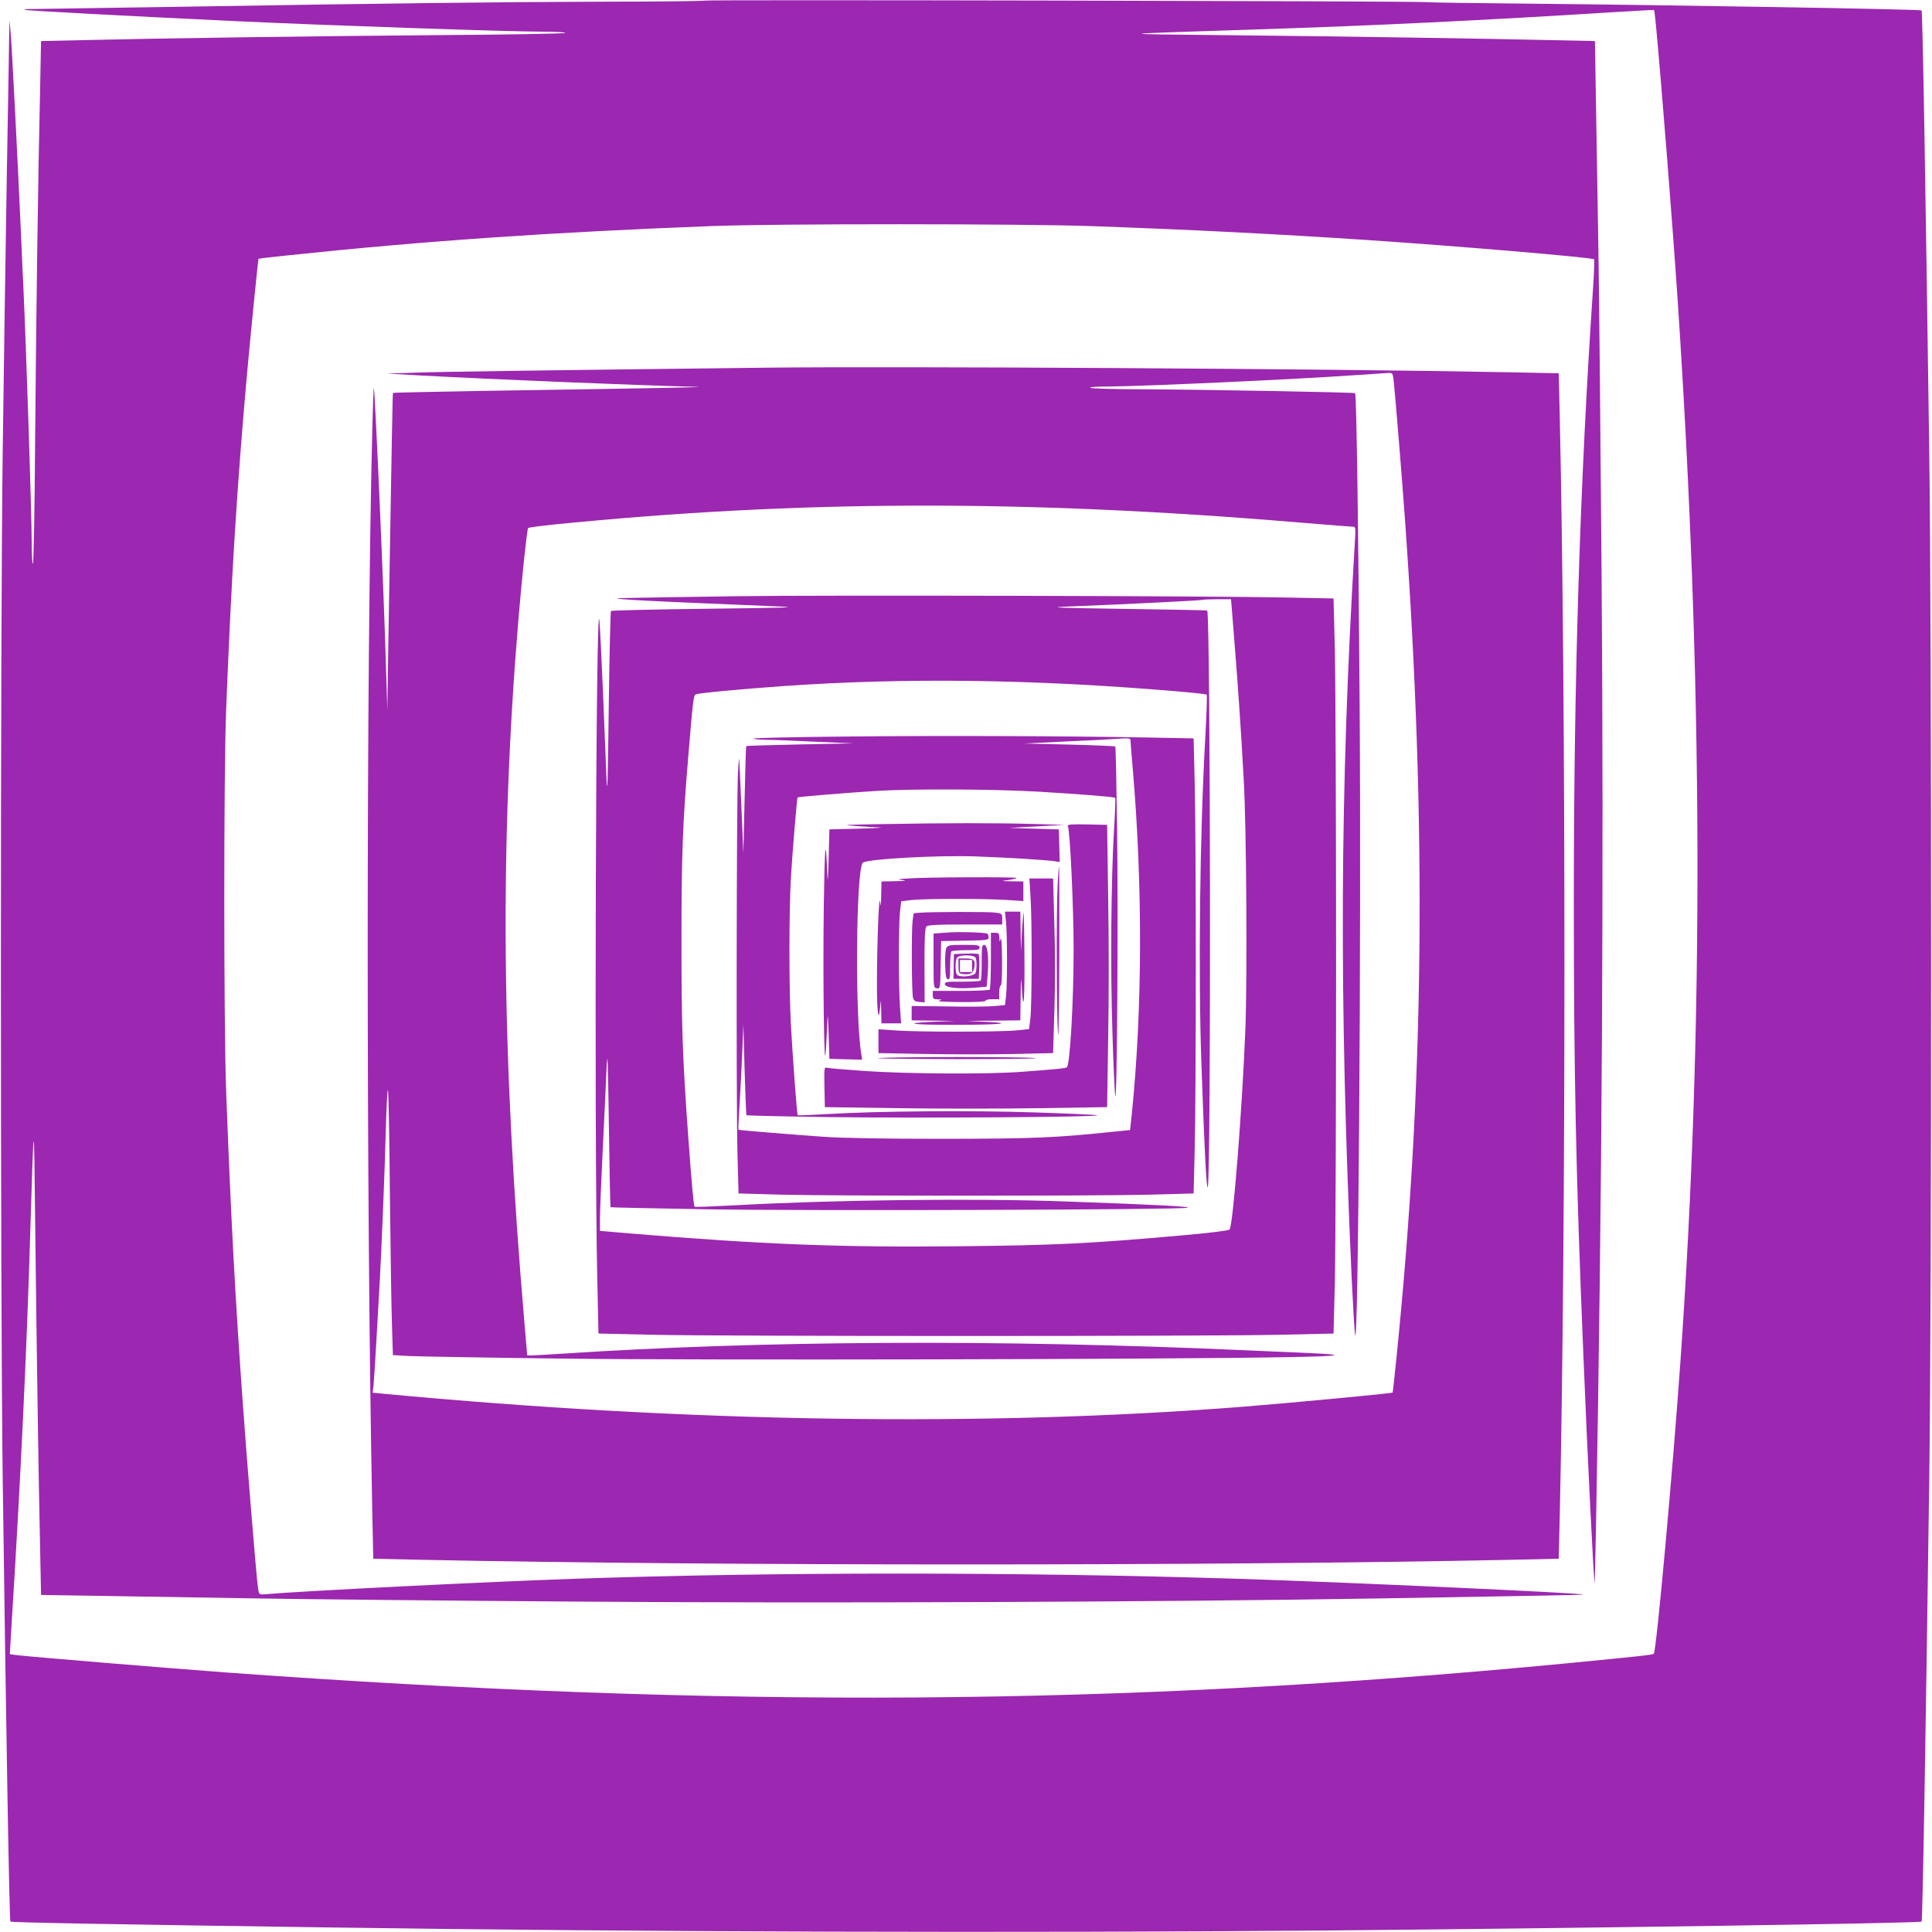
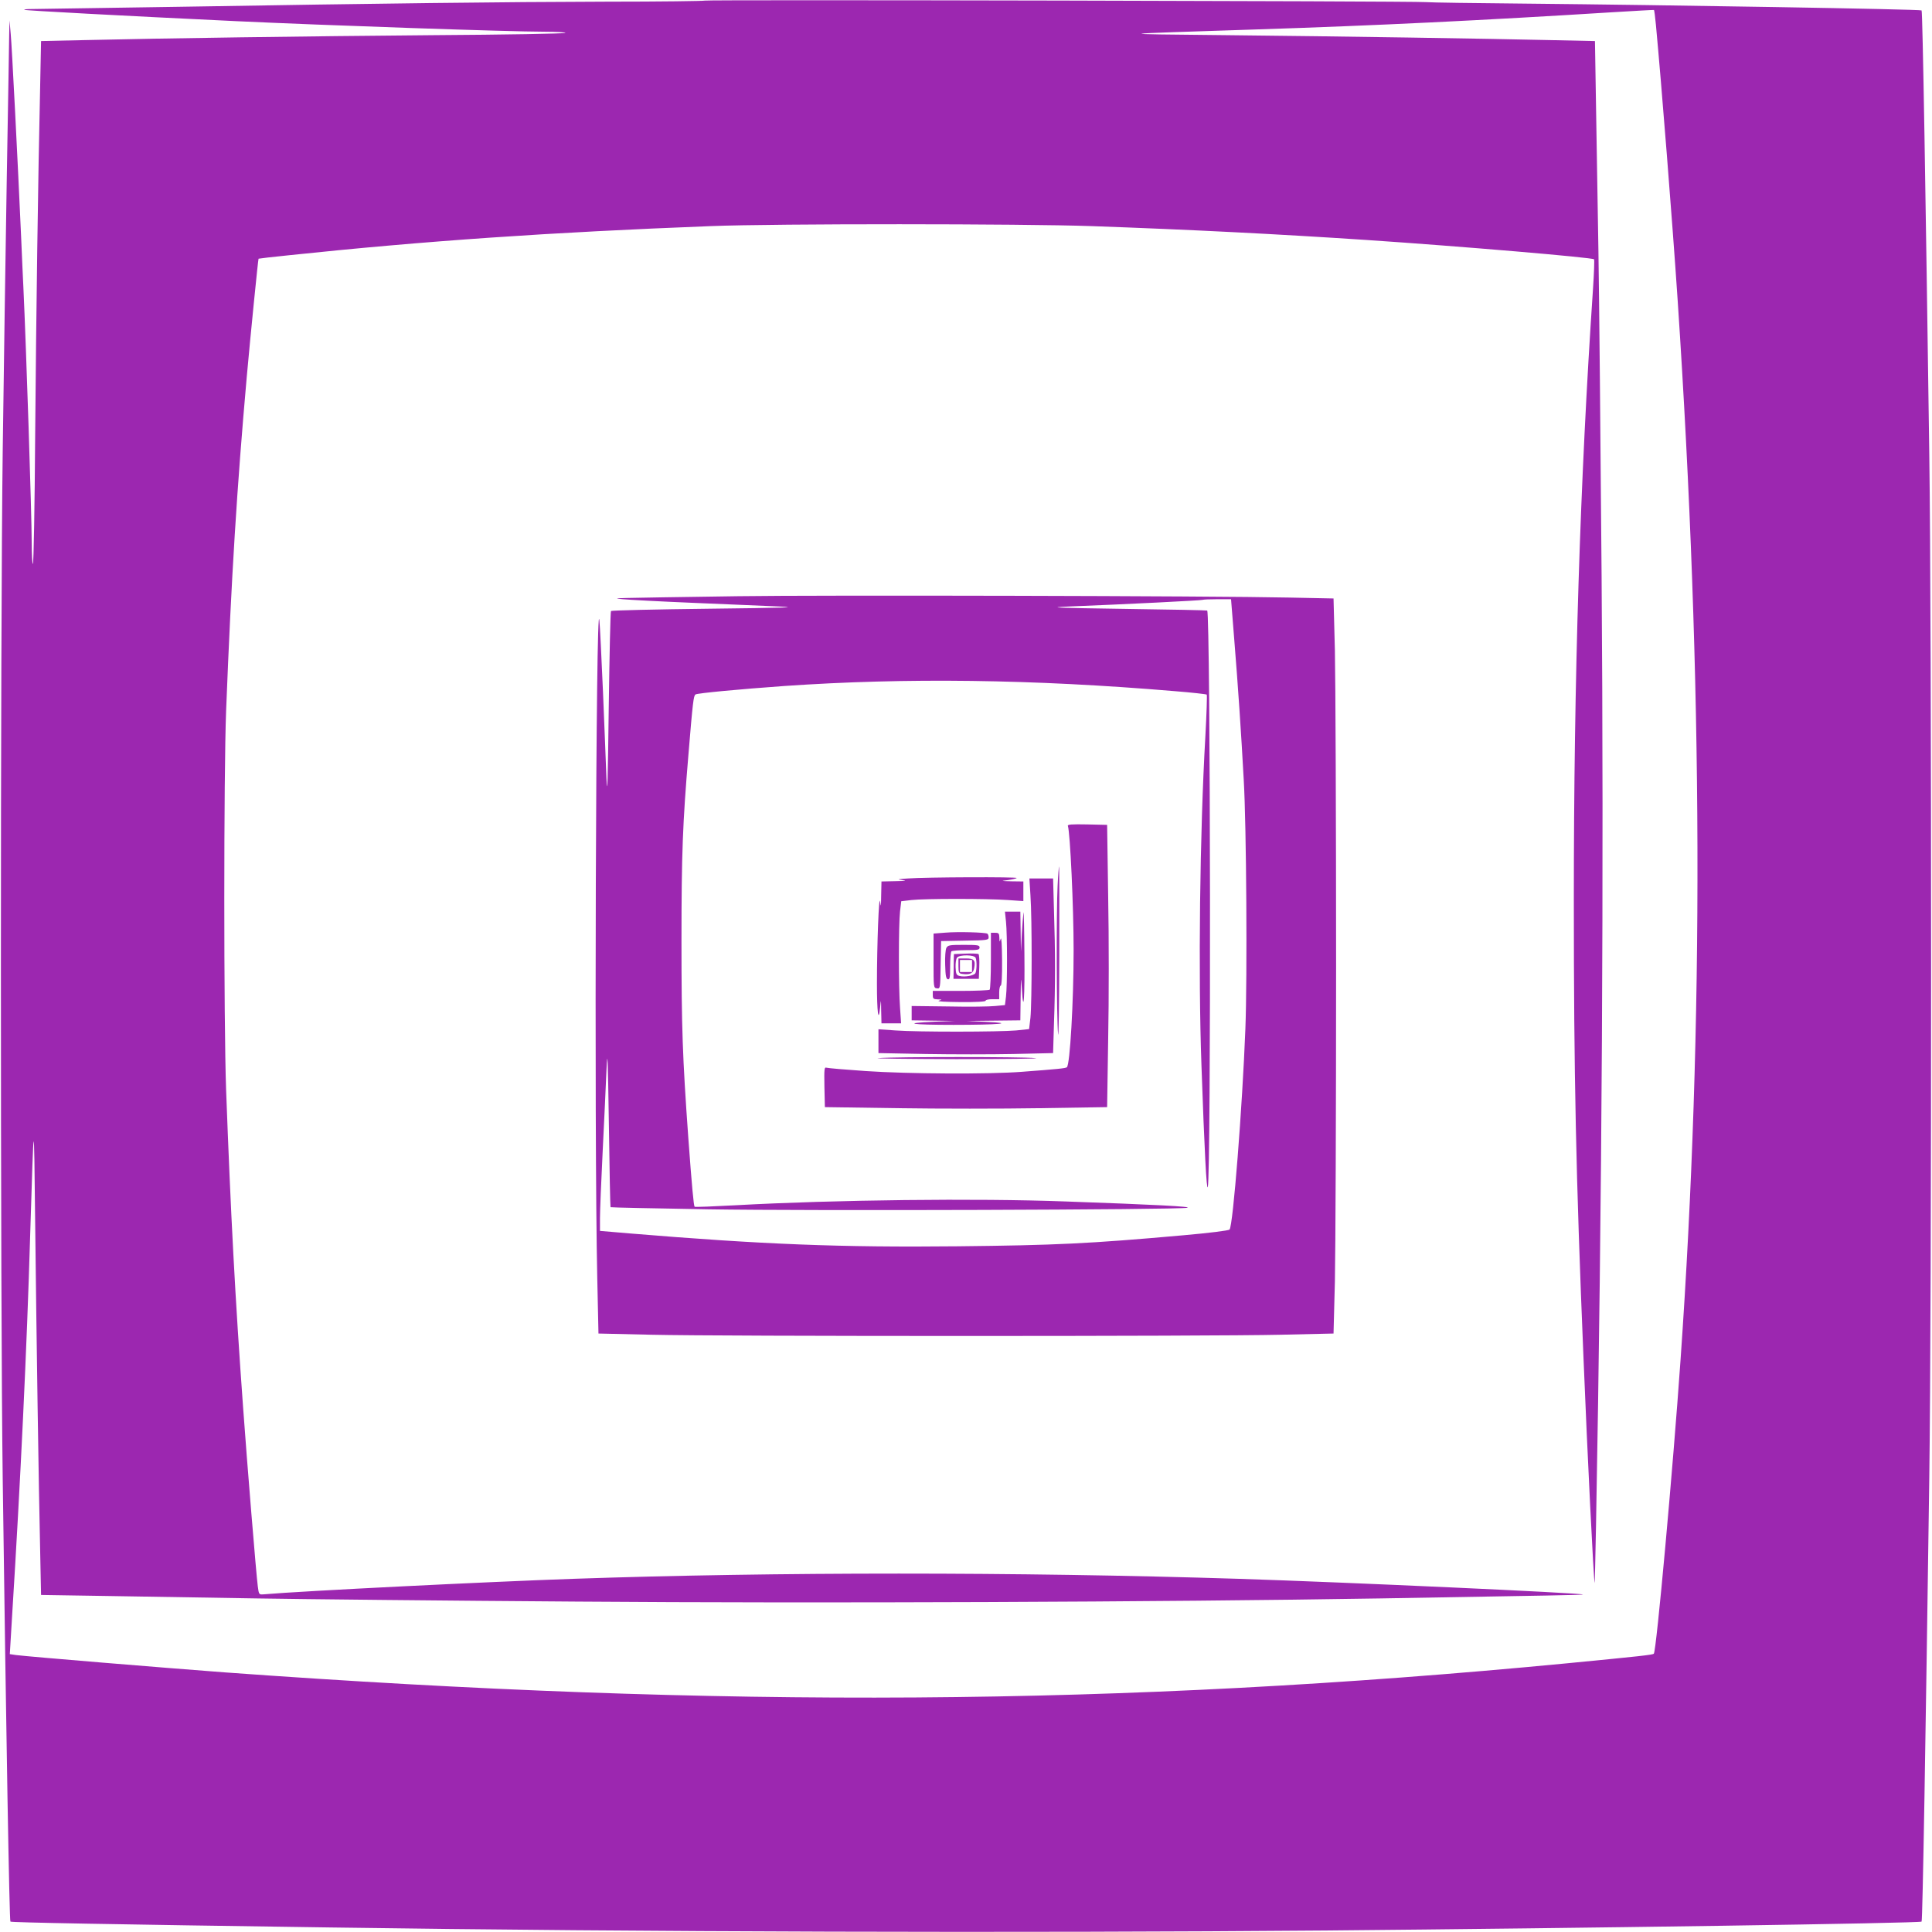
<svg xmlns="http://www.w3.org/2000/svg" version="1.0" width="1280pt" height="1280pt" viewBox="0 0 1280 1280" preserveAspectRatio="xMidYMid meet">
  <g transform="translate(0,1280) scale(0.1,-0.1)" fill="#9c27b0" stroke="none">
    <path d="M4669 12796 c-3 -3 -293 -7 -645 -7 -717 -2 -1459 -11 -2839 -34 -517 -8 -960 -15 -984 -15 -24 0 -42 -2 -40 -5 5 -5 662 -40 1399 -75 593 -28 1816 -70 2043 -70 82 0 146 -4 143 -8 -3 -5 -398 -12 -878 -15 -848 -7 -1771 -20 -2324 -33 l-272 -6 -6 -302 c-14 -610 -26 -1483 -33 -2309 -3 -466 -10 -850 -15 -853 -4 -3 -8 61 -8 143 0 183 -36 1279 -55 1688 -3 61 -10 211 -15 335 -22 495 -61 1260 -69 1345 l-8 90 -2 -85 c0 -47 -8 -474 -16 -950 -8 -476 -20 -1292 -27 -1815 -16 -1217 -16 -5641 0 -6815 23 -1703 44 -2925 51 -2931 6 -6 638 -18 2126 -39 2054 -30 4569 -37 6595 -20 1676 15 3931 48 3941 59 7 6 27 1218 51 2941 16 1135 16 5645 0 6780 -24 1722 -44 2935 -51 2941 -7 8 -1700 36 -2621 45 -333 3 -632 7 -665 10 -96 7 -4769 17 -4776 10z m6302 -162 c37 -396 108 -1289 144 -1824 168 -2522 175 -4799 19 -7020 -50 -717 -160 -1930 -177 -1946 -8 -8 -83 -16 -577 -64 -2947 -283 -5590 -300 -8890 -60 -400 30 -1299 104 -1385 115 l-40 6 16 267 c54 864 97 1757 119 2512 25 810 25 810 33 80 9 -783 23 -1738 33 -2171 l6 -296 447 -7 c245 -4 687 -11 981 -16 294 -5 1252 -15 2127 -21 1593 -12 3863 -3 5318 21 1125 19 1346 23 1343 26 -11 10 -1567 81 -2283 104 -1463 46 -3070 46 -4405 0 -574 -20 -1787 -80 -2055 -103 -29 -2 -30 -1 -37 53 -10 72 -72 830 -97 1180 -53 727 -83 1300 -113 2110 -16 446 -16 2095 0 2510 35 891 72 1482 137 2215 25 277 75 778 78 781 1 1 92 12 202 23 900 95 1732 152 2795 193 430 17 2063 16 2520 0 673 -24 1238 -53 1825 -92 625 -42 1496 -116 1506 -128 3 -4 0 -92 -7 -197 -86 -1269 -127 -2580 -127 -4045 0 -1162 14 -1832 64 -3035 25 -624 68 -1487 74 -1493 1 -1 5 170 9 380 40 2151 52 4334 37 6292 -7 886 -16 1854 -21 2151 -5 297 -12 732 -16 966 l-7 427 -281 6 c-436 10 -1380 25 -2161 33 -774 8 -787 6 200 38 800 26 1494 60 2360 114 149 9 271 16 273 15 2 -1 8 -46 13 -100z" />
-     <path d="M5075 10364 c-1533 -18 -2170 -27 -2325 -33 l-185 -6 230 -13 c460 -25 1375 -63 1820 -75 87 -2 -204 -8 -1429 -27 -319 -6 -581 -11 -582 -13 -3 -3 -7 -220 -31 -1642 l-7 -460 -8 260 c-13 487 -72 1823 -81 1875 -2 8 -6 -109 -10 -260 -41 -1603 -41 -5124 -1 -7166 l7 -331 316 -7 c1972 -41 5250 -41 7222 0 l316 7 7 296 c41 1869 41 5394 0 7262 l-7 296 -351 7 c-1146 23 -4041 40 -4901 30z m4159 -91 c11 -106 56 -654 76 -938 143 -2015 126 -3711 -56 -5510 -14 -137 -26 -250 -27 -251 -6 -6 -670 -68 -992 -94 -1711 -134 -3665 -105 -5693 86 l-73 7 6 51 c3 28 12 170 20 316 8 146 17 306 20 355 12 202 35 763 41 1015 4 149 10 270 14 270 4 0 10 -307 13 -682 4 -376 10 -771 14 -880 l6 -196 106 -6 c58 -3 516 -11 1016 -17 897 -12 4076 -5 4830 10 330 6 375 15 130 26 -71 3 -276 12 -455 20 -1617 72 -3187 64 -4530 -25 -80 -5 -159 -10 -176 -10 l-31 0 -17 198 c-154 1795 -166 3179 -41 4682 24 287 57 595 64 602 3 3 76 13 161 22 1620 163 3110 168 4939 15 195 -16 361 -29 369 -29 13 0 14 -16 8 -107 -99 -1638 -105 -3013 -21 -4868 9 -187 19 -358 23 -380 21 -111 41 2602 30 4170 -8 1183 -21 2061 -30 2070 -6 6 -991 24 -1418 26 -173 0 -324 5 -335 9 -12 5 31 9 110 9 252 2 1237 47 1650 76 99 7 194 13 211 14 31 1 31 0 38 -56z" />
    <path d="M4890 8850 c-879 -13 -844 -12 -763 -20 40 -4 249 -15 465 -24 216 -9 472 -20 568 -24 141 -6 49 -9 -465 -15 -352 -4 -643 -11 -647 -15 -4 -4 -10 -293 -15 -642 -6 -488 -9 -597 -15 -470 -3 91 -14 350 -23 575 -10 226 -20 439 -24 475 -23 215 -35 -3416 -14 -4355 l8 -370 350 -8 c455 -11 3716 -11 4170 0 l350 8 9 345 c4 190 8 1130 8 2090 0 960 -4 1900 -8 2090 l-9 345 -295 6 c-498 11 -3115 17 -3650 9z m3288 -297 c24 -295 45 -606 62 -918 18 -306 24 -1310 11 -1650 -20 -520 -82 -1310 -105 -1331 -6 -7 -136 -23 -306 -38 -629 -56 -846 -66 -1495 -73 -774 -8 -1289 12 -2170 85 l-200 17 0 85 c0 47 8 247 18 445 10 198 21 439 25 535 7 150 9 98 16 -365 4 -297 9 -541 11 -543 2 -2 293 -8 647 -14 676 -11 3101 -3 3173 10 39 8 -211 21 -805 42 -589 22 -1533 11 -2184 -25 -148 -8 -271 -13 -274 -10 -6 6 -18 132 -42 460 -38 529 -45 726 -45 1300 0 581 8 783 46 1235 29 351 34 391 47 399 14 9 294 35 587 56 807 56 1648 45 2587 -34 114 -9 210 -20 213 -23 3 -3 -1 -126 -9 -274 -37 -644 -48 -1577 -26 -2184 20 -572 34 -834 42 -804 22 77 18 3798 -4 3819 -2 2 -248 7 -548 11 -470 7 -520 9 -365 16 362 14 880 40 884 44 2 2 45 4 96 4 l91 0 22 -277z" />
-     <path d="M5583 7920 c-320 -3 -586 -9 -589 -13 -4 -4 28 -7 72 -8 43 0 194 -6 334 -13 l255 -11 -354 -7 c-194 -4 -355 -9 -357 -11 -2 -2 -7 -163 -11 -358 l-8 -354 -11 265 c-7 146 -13 297 -15 335 -2 51 -4 32 -10 -70 -9 -180 -12 -2179 -3 -2521 l7 -261 288 -8 c372 -9 2066 -9 2439 0 l288 8 7 286 c10 374 10 2075 0 2442 l-7 287 -312 6 c-560 10 -1420 13 -2013 6z m1907 -28 c0 -10 7 -94 15 -187 66 -775 64 -1588 -6 -2281 l-12 -111 -111 -11 c-392 -41 -528 -46 -1131 -47 -387 0 -664 5 -780 13 -229 16 -569 44 -573 47 -1 1 2 78 8 171 6 93 14 250 18 349 l7 180 8 -300 c5 -165 10 -301 13 -304 2 -2 248 -8 547 -12 584 -8 1819 0 1776 12 -15 4 -201 12 -414 19 -418 14 -1044 9 -1373 -11 -106 -6 -195 -10 -197 -8 -5 6 -33 379 -45 599 -13 235 -13 754 0 975 9 155 40 527 44 532 3 4 358 33 523 43 249 15 777 12 1073 -5 270 -16 502 -34 509 -41 2 -2 -1 -95 -8 -206 -20 -337 -25 -921 -11 -1345 6 -215 15 -406 19 -424 12 -55 20 1191 12 1773 -4 296 -9 540 -12 542 -3 3 -140 9 -305 13 l-299 7 265 13 c146 6 288 14 315 16 120 8 125 8 125 -11z" />
-     <path d="M5840 7340 c-248 -4 -271 -6 -176 -12 60 -5 134 -9 165 -10 31 -1 -32 -5 -139 -8 l-195 -5 -5 -195 c-4 -141 -7 -168 -9 -100 -10 265 -17 204 -23 -200 -7 -484 2 -1153 13 -975 4 55 8 141 10 190 3 71 4 55 9 -75 l5 -165 109 -3 108 -3 -5 33 c-43 242 -36 1227 9 1272 24 25 496 51 749 42 206 -7 474 -24 523 -32 l33 -5 -3 108 -3 108 -165 5 -165 5 185 10 185 10 -210 6 c-241 7 -594 7 -1005 -1z" />
    <path d="M7075 7328 c15 -44 38 -535 38 -823 0 -339 -24 -763 -45 -776 -10 -7 -59 -12 -298 -30 -219 -17 -755 -14 -1035 5 -132 9 -248 19 -258 22 -16 5 -17 -4 -15 -128 l3 -133 485 -7 c267 -4 688 -4 935 0 l450 7 7 456 c5 251 5 672 0 935 l-7 479 -132 3 c-104 2 -132 0 -128 -10z" />
    <path d="M7007 6933 c-9 -165 -7 -885 3 -983 4 -41 7 192 8 518 1 325 0 592 -1 592 -2 0 -7 -57 -10 -127z" />
    <path d="M6015 6980 c-72 -5 -75 -6 -35 -11 32 -4 18 -6 -47 -7 l-93 -2 -2 -92 c-1 -75 -2 -83 -7 -43 -8 62 -21 -285 -21 -542 0 -189 10 -267 21 -158 6 59 6 59 7 -22 l2 -83 65 0 65 0 -7 103 c-10 133 -10 553 0 639 l8 67 67 8 c85 10 504 10 640 0 l102 -7 0 65 0 65 -77 1 c-73 2 -75 2 -26 8 28 4 55 10 59 14 9 8 -603 6 -721 -3z" />
    <path d="M6827 6868 c11 -150 10 -713 0 -810 l-9 -76 -86 -9 c-111 -10 -652 -11 -799 0 l-113 8 0 -79 0 -79 315 -6 c173 -3 434 -3 578 0 l264 6 6 201 c9 255 9 464 0 739 l-6 217 -79 0 -78 0 7 -112z" />
    <path d="M6781 6755 c-2 -11 -7 -74 -11 -140 l-6 -120 -2 133 -2 132 -51 0 -51 0 7 -67 c9 -87 9 -421 0 -495 l-7 -57 -64 -6 c-35 -4 -174 -6 -309 -3 l-245 3 0 -47 0 -48 143 -2 142 -2 -132 -5 c-225 -10 -159 -21 124 -21 301 0 420 11 213 20 l-125 6 178 2 177 2 2 153 c2 140 2 145 8 57 11 -184 20 -62 17 230 -1 162 -4 286 -6 275z" />
-     <path d="M6094 6753 l-41 -4 -7 -52 c-8 -69 -6 -475 3 -507 5 -20 14 -26 42 -28 l35 -3 -1 245 c0 188 3 248 13 258 10 10 70 13 258 13 l244 0 0 36 c0 36 -1 36 -46 43 -48 6 -426 5 -500 -1z" />
    <path d="M6265 6621 l-80 -6 0 -180 c0 -178 0 -180 22 -183 22 -3 23 -2 25 155 l3 158 158 3 c147 2 157 4 157 22 0 10 -4 21 -8 24 -14 9 -196 14 -277 7z" />
    <path d="M6565 6436 c0 -101 -4 -188 -8 -193 -5 -4 -92 -8 -193 -8 l-184 0 0 -27 c0 -25 4 -28 33 -29 30 -1 31 -1 7 -9 -15 -5 43 -8 143 -9 105 -1 167 3 167 9 0 6 20 10 45 10 l45 0 0 45 c0 25 5 45 10 45 6 0 10 62 9 168 -1 99 -4 157 -9 142 -8 -24 -8 -23 -9 8 -1 28 -4 32 -28 32 l-28 0 0 -184z" />
    <path d="M6270 6520 c-6 -11 -10 -60 -8 -112 2 -74 6 -93 18 -96 13 -2 15 12 15 87 0 49 4 93 8 98 5 4 49 8 98 8 78 0 89 2 89 18 0 15 -12 17 -105 17 -94 0 -105 -2 -115 -20z" />
-     <path d="M6504 6426 c1 -63 -3 -118 -7 -123 -5 -4 -60 -7 -123 -7 -101 1 -114 -1 -114 -16 0 -23 84 -33 196 -24 l81 7 7 83 c8 114 -1 194 -24 194 -14 0 -16 -14 -16 -114z" />
    <path d="M6398 6482 l-78 -3 -1 -34 c0 -19 -1 -56 -1 -82 l-1 -48 84 0 84 0 3 79 c2 44 -1 82 -5 85 -4 3 -43 5 -85 3z m66 -28 c9 -23 7 -87 -2 -102 -10 -16 -72 -27 -105 -18 -20 5 -24 12 -26 57 -1 28 3 57 10 65 17 20 115 19 123 -2z" />
    <path d="M6350 6401 c0 -44 3 -50 23 -53 52 -8 75 3 81 37 10 53 0 65 -55 65 l-49 0 0 -49z m90 -1 l0 -40 -40 0 -40 0 0 40 0 40 40 0 40 0 0 -40z" />
    <path d="M5820 5790 c-47 -3 185 -6 515 -7 330 0 566 3 525 7 -92 9 -922 9 -1040 0z" />
  </g>
</svg>